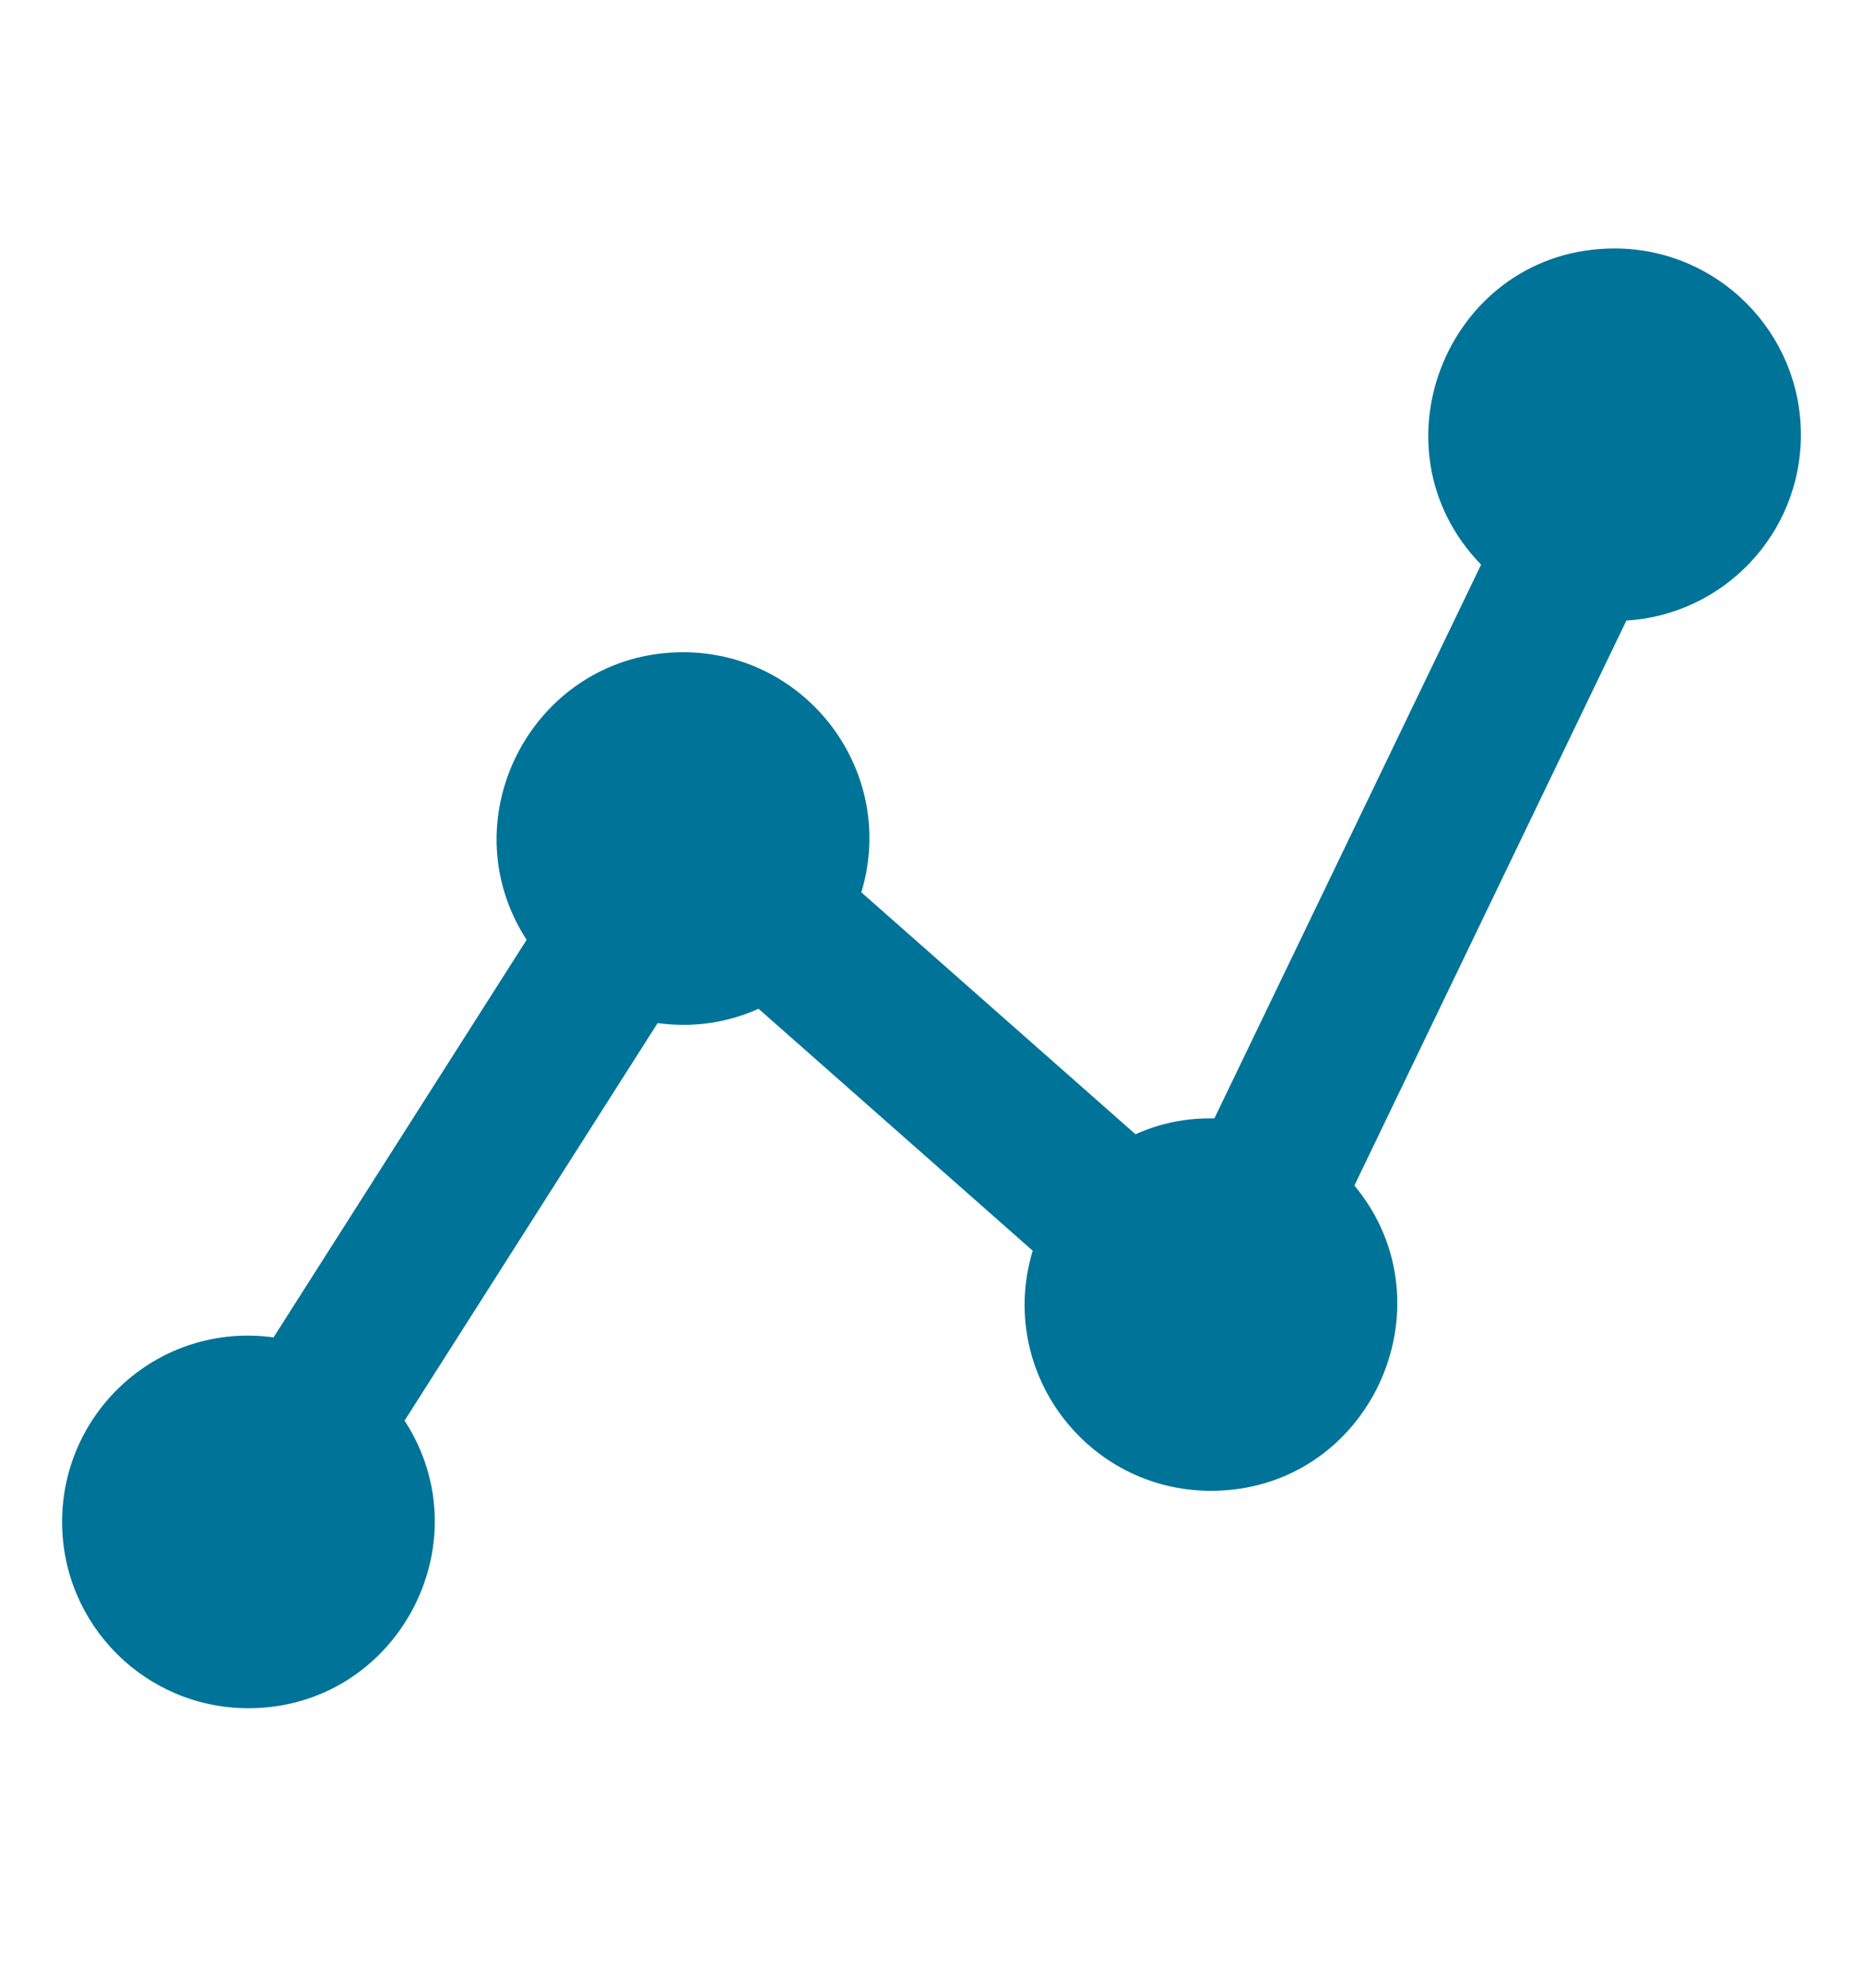
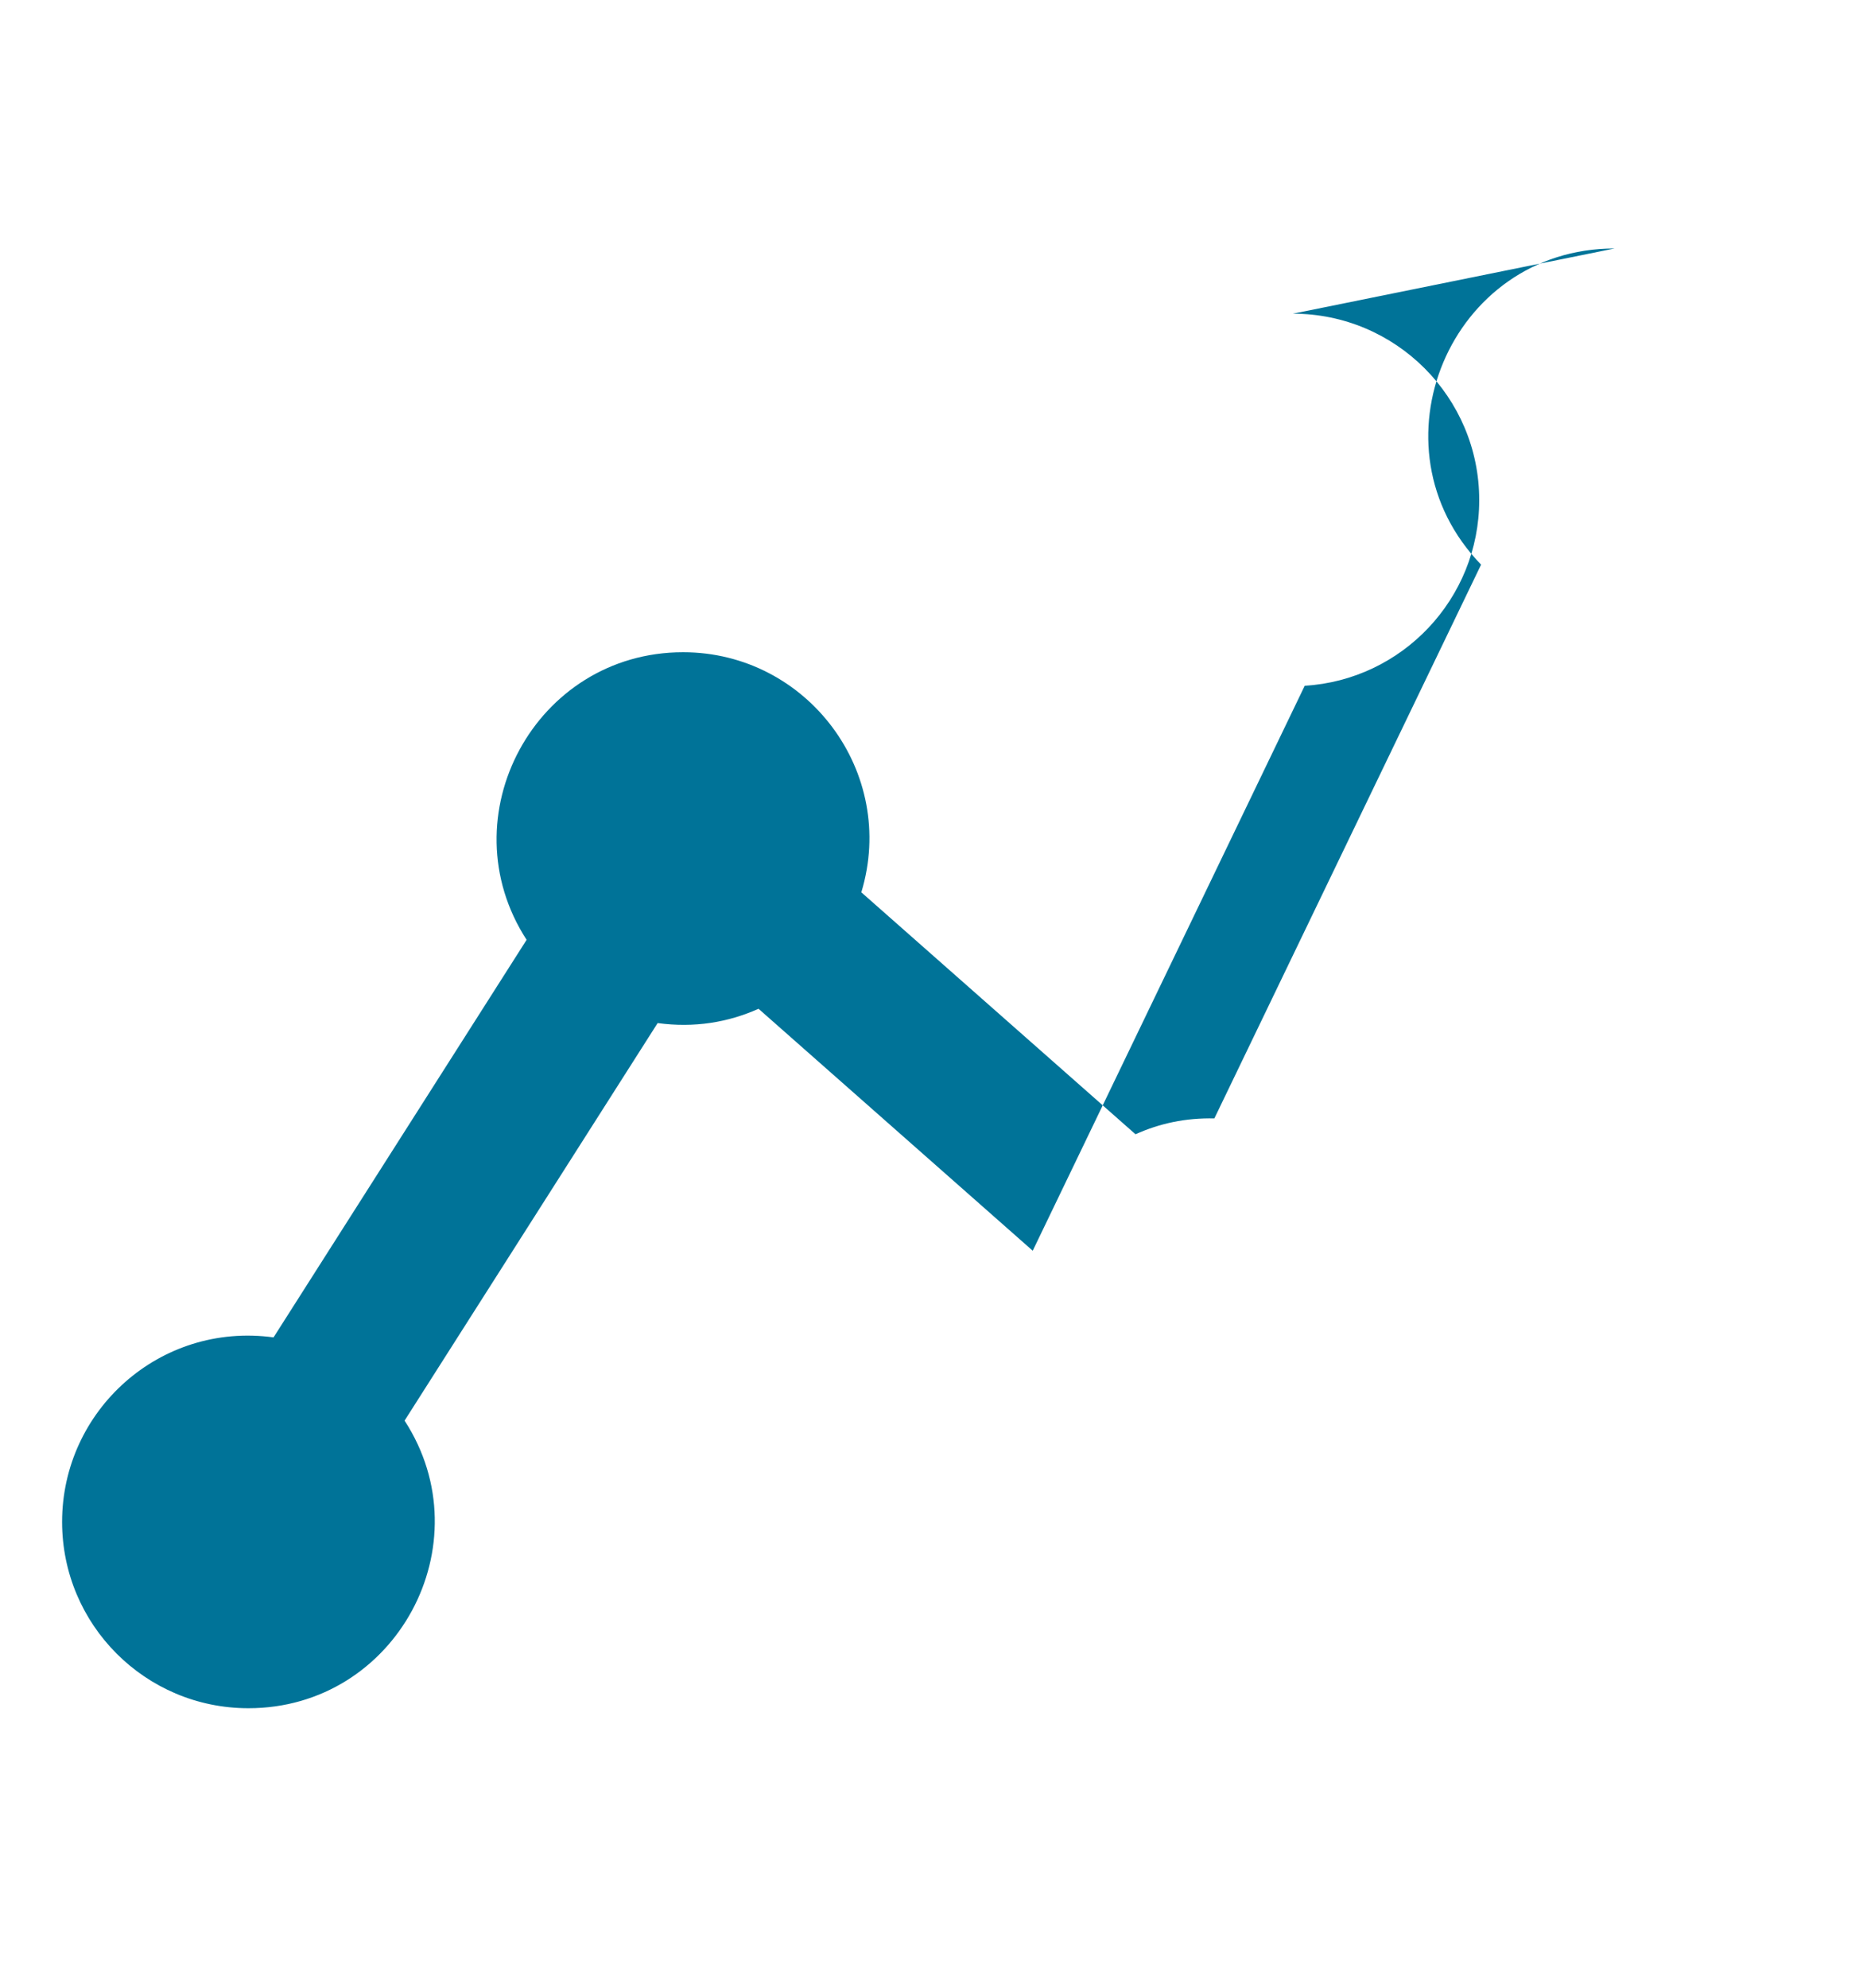
<svg xmlns="http://www.w3.org/2000/svg" height="128" version="1.1" viewBox="0 0 120 128" width="120">
-   <rect fill="none" height="128" width="120" />
-   <path fill="#007398" d="m104 16c-10.6 0-15.96 12.78-8.6 20.36l-17.18 35.66c-1.86-0.04-3.52 0.32-5.08 1.02l-17.66-15.58c2.34-7.72-3.48-15.46-11.48-15.46-9.52 0-15.22 10.58-10.08 18.52l-16.3 25.6c-7.34-1-13.62 4.72-13.62 11.88 0 6.62 5.36 12 12 12 9.52 0 15.22-10.58 10.06-18.52l16.3-25.6c2.36 0.32 4.52-0.04 6.5-0.92l17.66 15.58c-2.34 7.72 3.46 15.46 11.48 15.46 10.2 0 15.66-11.92 9.24-19.66l17.52-36.38c6.26-0.38 11.24-5.58 11.24-11.96 0-6.62-5.38-12-12-12z" />
+   <path fill="#007398" d="m104 16c-10.6 0-15.96 12.78-8.6 20.36l-17.18 35.66c-1.86-0.04-3.52 0.32-5.08 1.02l-17.66-15.58c2.34-7.72-3.48-15.46-11.48-15.46-9.52 0-15.22 10.58-10.08 18.52l-16.3 25.6c-7.34-1-13.62 4.72-13.62 11.88 0 6.62 5.36 12 12 12 9.52 0 15.22-10.58 10.06-18.52l16.3-25.6c2.36 0.32 4.52-0.04 6.5-0.92l17.66 15.58l17.52-36.38c6.26-0.38 11.24-5.58 11.24-11.96 0-6.62-5.38-12-12-12z" />
</svg>